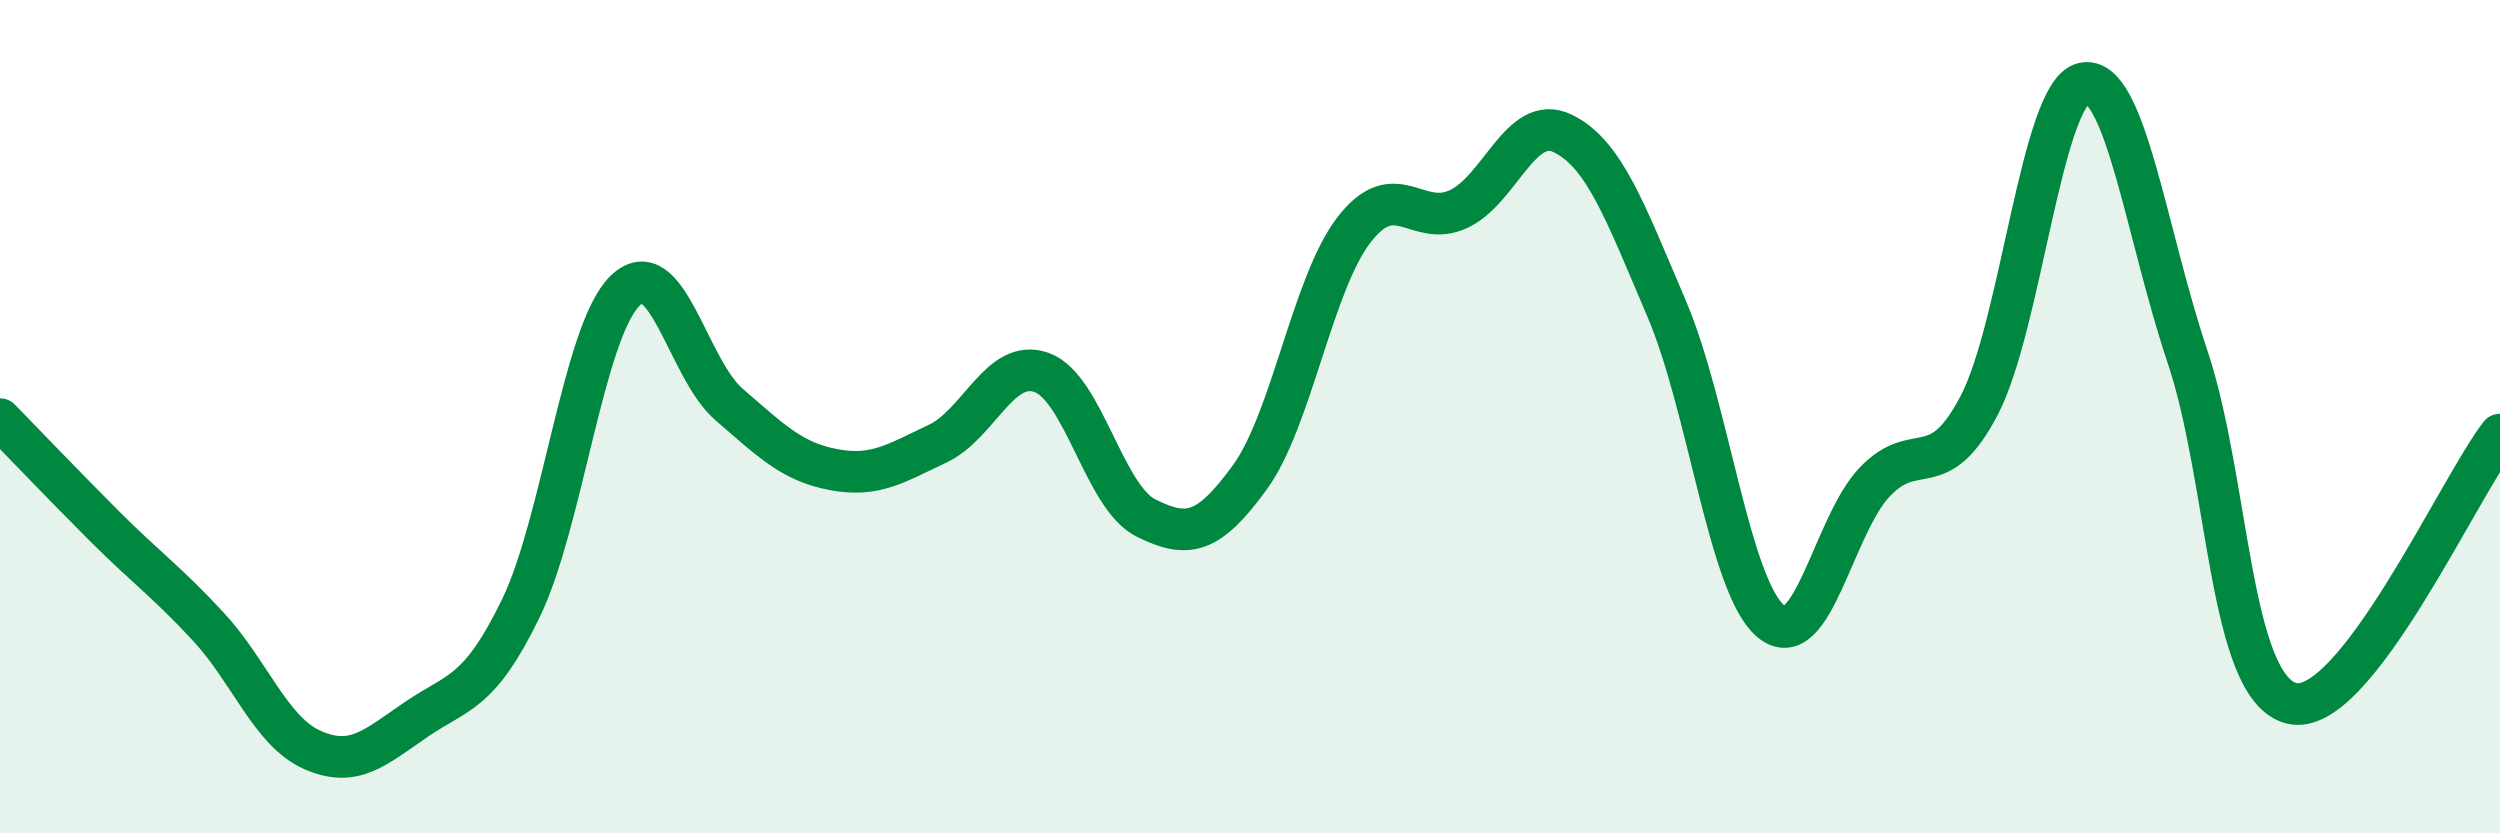
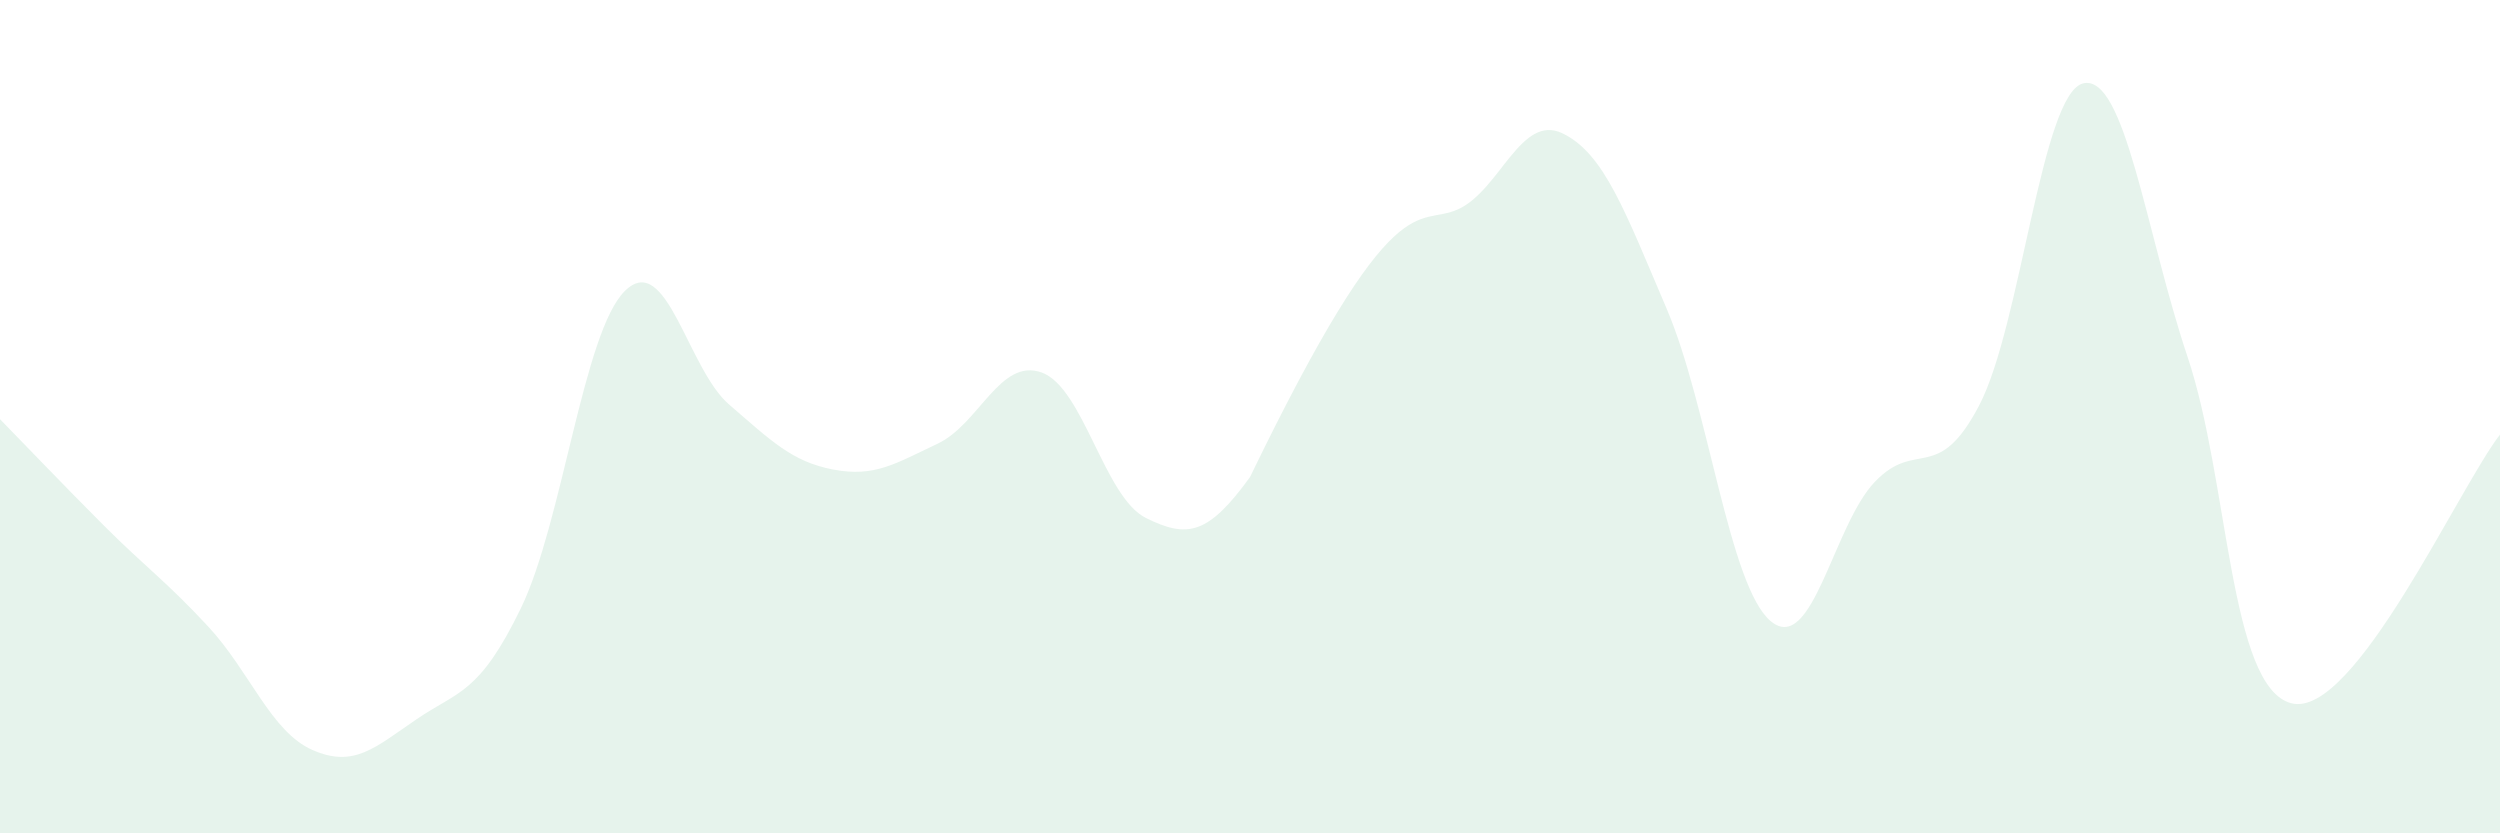
<svg xmlns="http://www.w3.org/2000/svg" width="60" height="20" viewBox="0 0 60 20">
-   <path d="M 0,10.06 C 0.5,10.57 1.5,11.62 2.5,12.62 C 3.5,13.62 4,13.96 5,15.04 C 6,16.12 6.5,17.56 7.5,18 C 8.5,18.44 9,17.94 10,17.26 C 11,16.58 11.5,16.66 12.5,14.6 C 13.5,12.54 14,7.96 15,6.98 C 16,6 16.5,8.85 17.5,9.71 C 18.5,10.57 19,11.08 20,11.27 C 21,11.46 21.5,11.12 22.5,10.65 C 23.5,10.18 24,8.58 25,8.94 C 26,9.3 26.5,11.93 27.5,12.43 C 28.5,12.93 29,12.83 30,11.45 C 31,10.07 31.5,6.8 32.5,5.51 C 33.5,4.22 34,5.48 35,5.02 C 36,4.56 36.5,2.72 37.5,3.2 C 38.5,3.68 39,5.07 40,7.41 C 41,9.75 41.5,14.08 42.5,14.91 C 43.5,15.74 44,12.6 45,11.56 C 46,10.52 46.5,11.64 47.5,9.73 C 48.5,7.82 49,2.23 50,2 C 51,1.77 51.5,5.58 52.5,8.56 C 53.5,11.54 53.5,16.51 55,16.88 C 56.5,17.25 59,11.72 60,10.43L60 20L0 20Z" fill="#008740" opacity="0.1" stroke-linecap="round" stroke-linejoin="round" />
-   <path d="M 0,10.06 C 0.5,10.57 1.5,11.62 2.5,12.62 C 3.5,13.62 4,13.96 5,15.04 C 6,16.12 6.5,17.56 7.5,18 C 8.5,18.44 9,17.94 10,17.26 C 11,16.58 11.5,16.66 12.5,14.6 C 13.5,12.54 14,7.96 15,6.98 C 16,6 16.5,8.85 17.5,9.71 C 18.5,10.57 19,11.08 20,11.27 C 21,11.46 21.5,11.12 22.5,10.65 C 23.5,10.18 24,8.58 25,8.94 C 26,9.3 26.5,11.93 27.5,12.43 C 28.5,12.93 29,12.83 30,11.45 C 31,10.07 31.5,6.8 32.5,5.51 C 33.5,4.22 34,5.48 35,5.02 C 36,4.56 36.5,2.72 37.5,3.2 C 38.5,3.68 39,5.07 40,7.41 C 41,9.75 41.5,14.08 42.5,14.91 C 43.5,15.74 44,12.6 45,11.56 C 46,10.52 46.5,11.64 47.5,9.73 C 48.5,7.82 49,2.23 50,2 C 51,1.77 51.5,5.58 52.5,8.56 C 53.5,11.54 53.5,16.51 55,16.88 C 56.5,17.25 59,11.72 60,10.43" stroke="#008740" stroke-width="1" fill="none" stroke-linecap="round" stroke-linejoin="round" />
+   <path d="M 0,10.06 C 0.5,10.57 1.5,11.62 2.5,12.62 C 3.5,13.62 4,13.96 5,15.04 C 6,16.12 6.5,17.56 7.5,18 C 8.5,18.44 9,17.94 10,17.26 C 11,16.58 11.5,16.66 12.5,14.6 C 13.5,12.54 14,7.96 15,6.98 C 16,6 16.5,8.85 17.5,9.71 C 18.5,10.57 19,11.08 20,11.27 C 21,11.46 21.5,11.12 22.5,10.65 C 23.5,10.18 24,8.58 25,8.94 C 26,9.3 26.5,11.93 27.5,12.43 C 28.5,12.93 29,12.83 30,11.45 C 33.5,4.22 34,5.48 35,5.02 C 36,4.56 36.5,2.72 37.5,3.2 C 38.5,3.68 39,5.07 40,7.41 C 41,9.75 41.5,14.08 42.5,14.91 C 43.5,15.74 44,12.6 45,11.56 C 46,10.52 46.5,11.64 47.5,9.73 C 48.5,7.82 49,2.23 50,2 C 51,1.77 51.5,5.58 52.5,8.56 C 53.5,11.54 53.5,16.51 55,16.88 C 56.5,17.25 59,11.72 60,10.43L60 20L0 20Z" fill="#008740" opacity="0.1" stroke-linecap="round" stroke-linejoin="round" />
</svg>